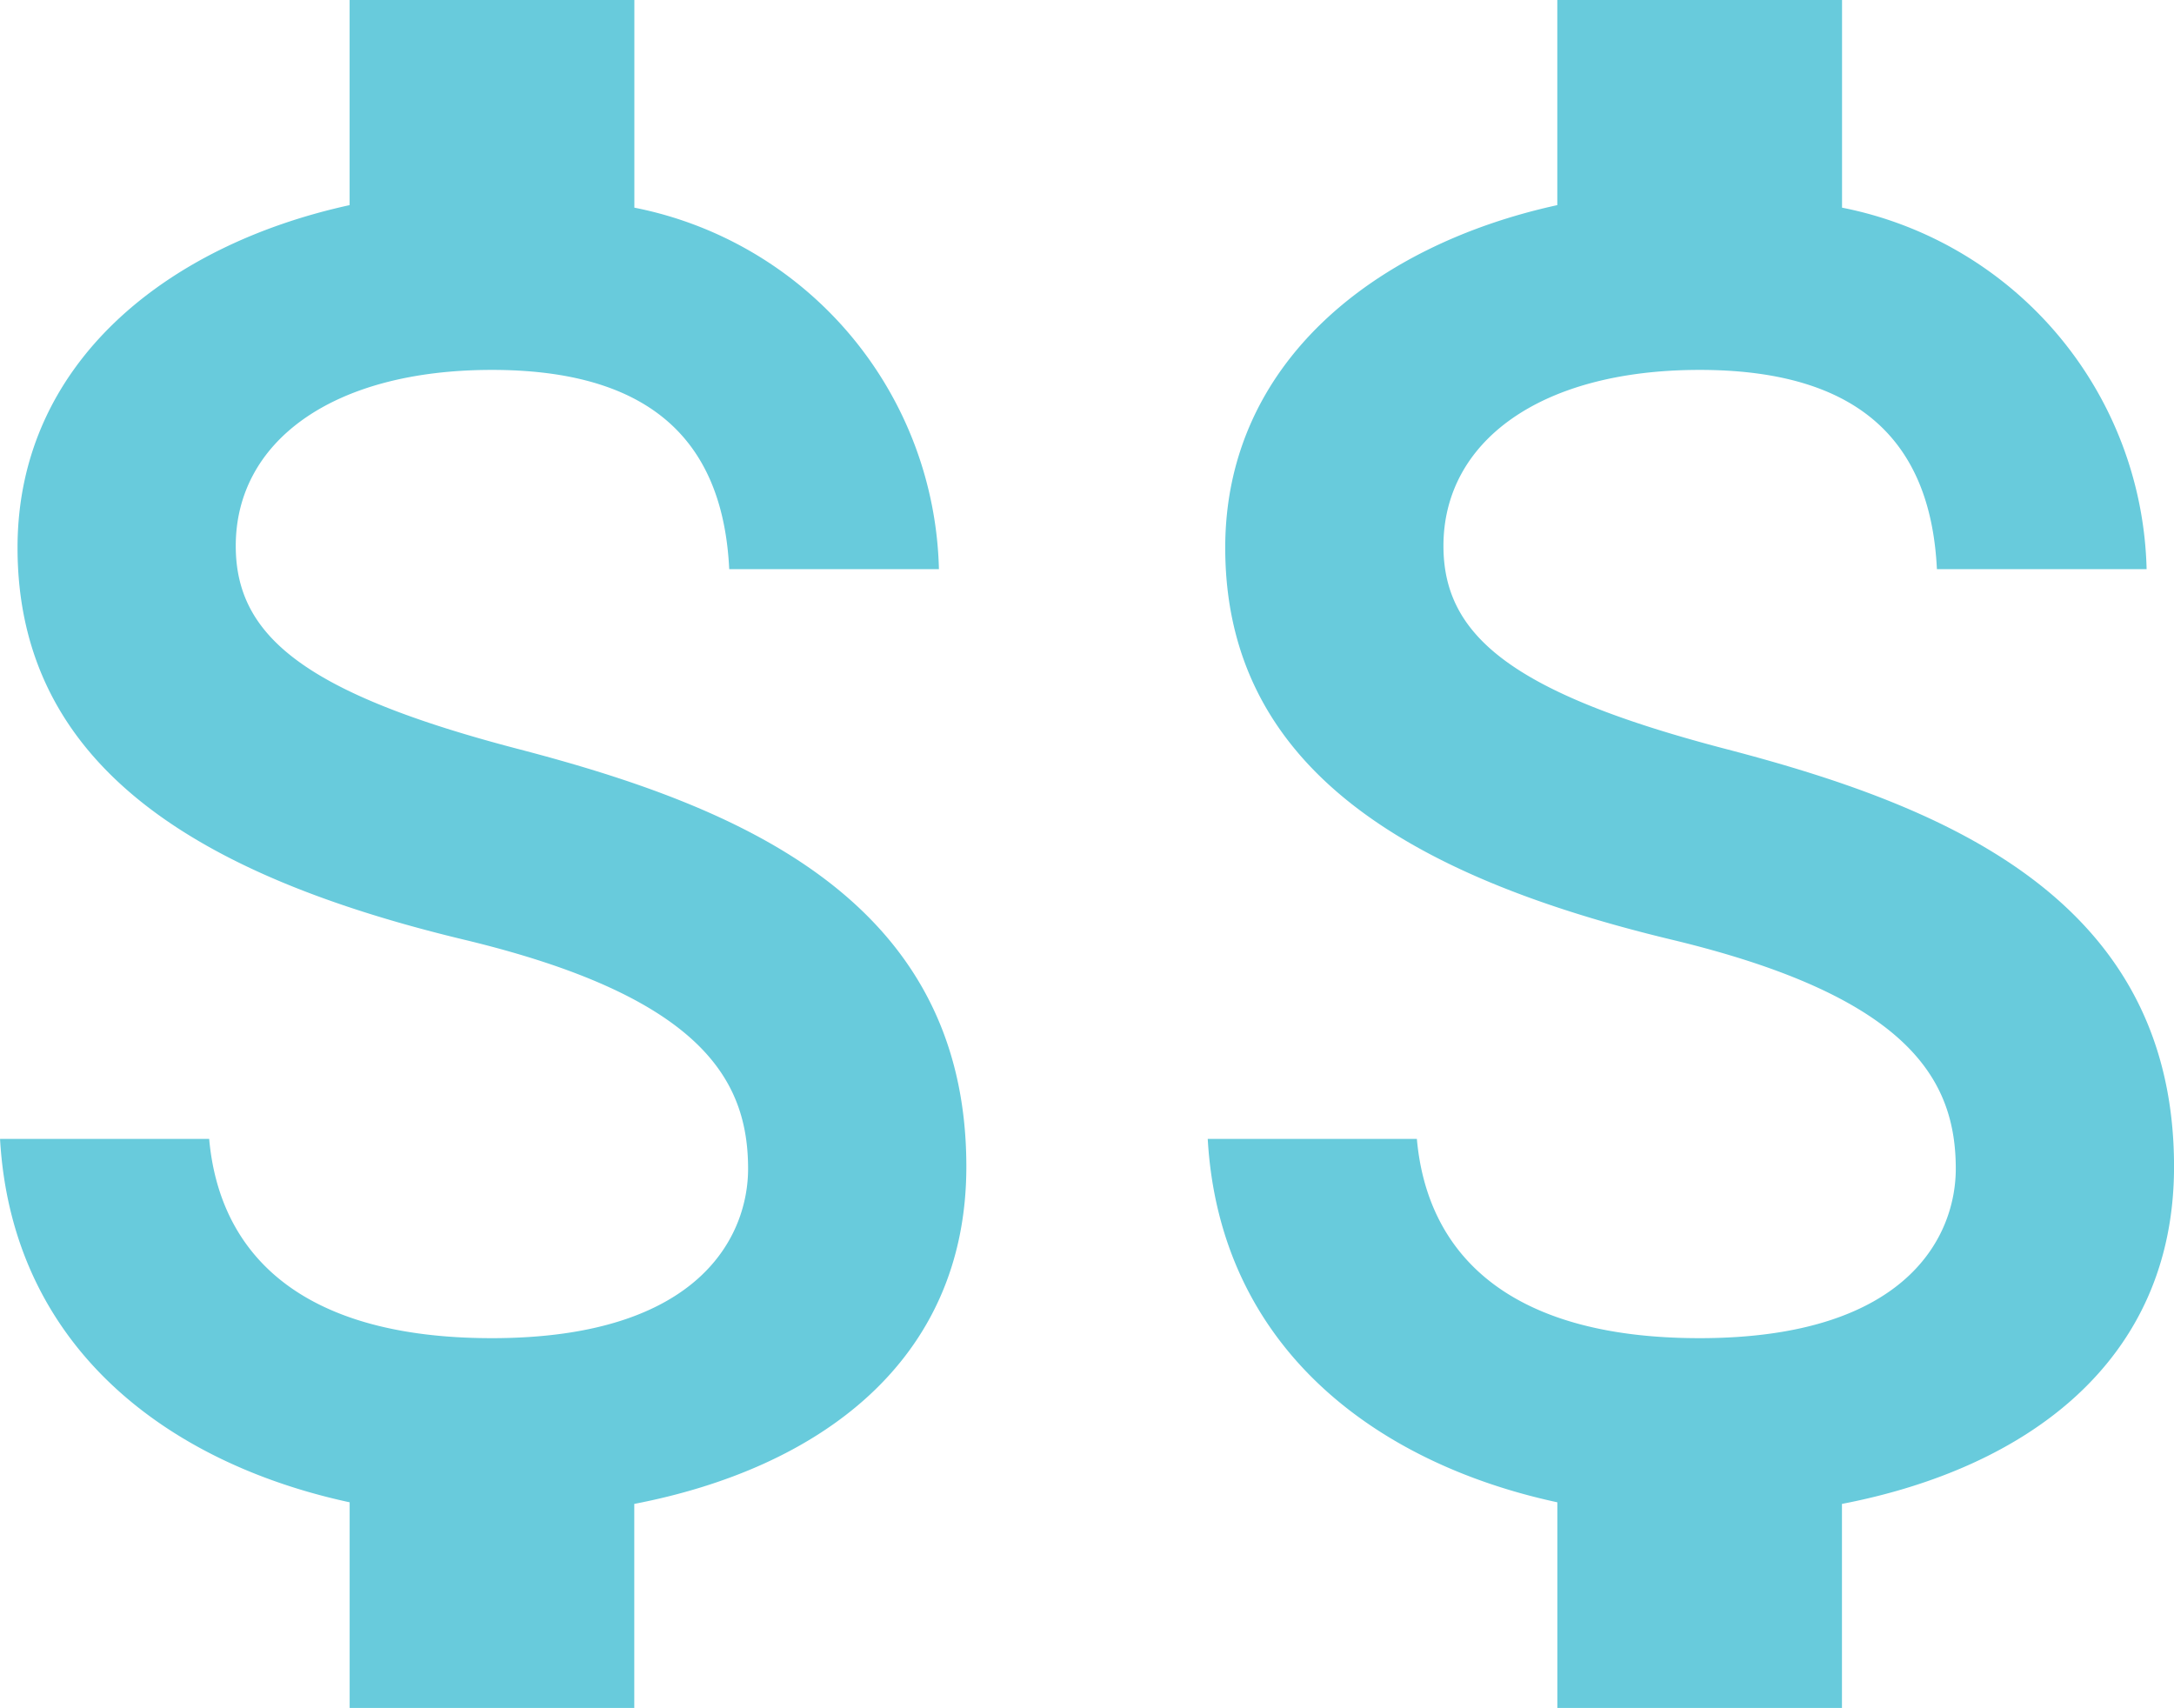
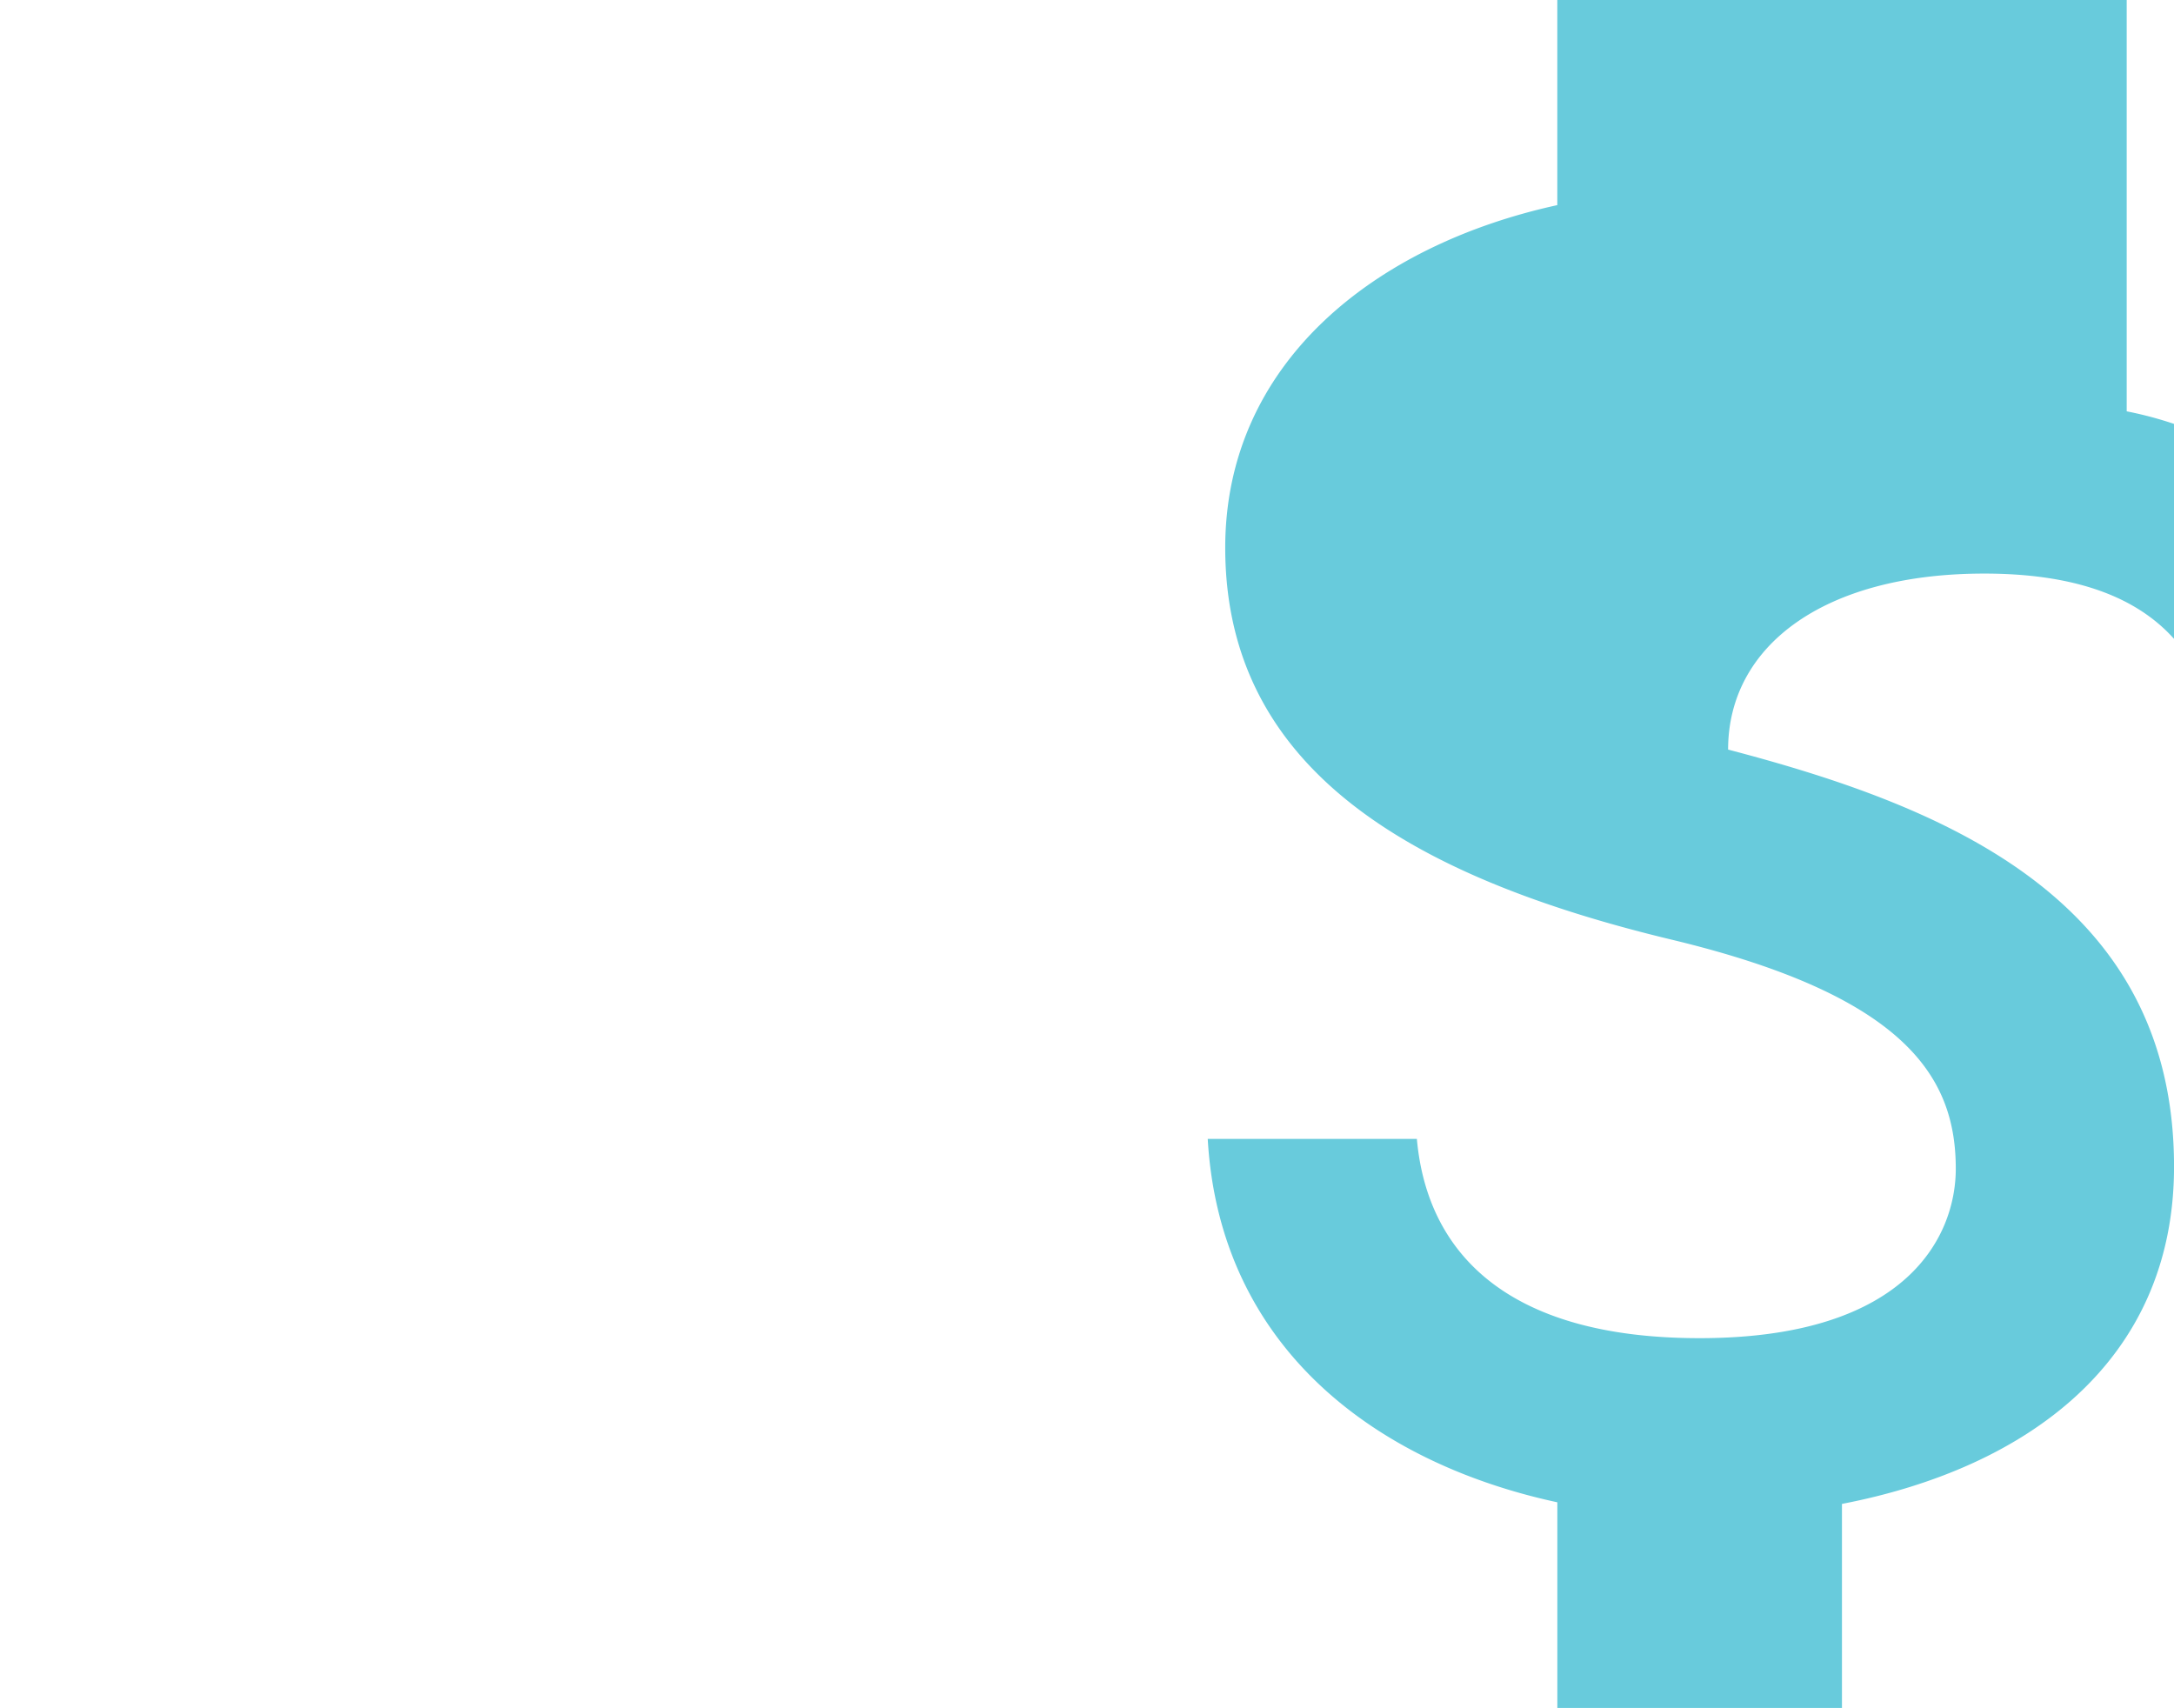
<svg xmlns="http://www.w3.org/2000/svg" width="54.056" height="42.465" viewBox="0 0 54.056 42.465">
  <defs>
    <style>.a{fill:#68cbdc;}</style>
  </defs>
  <g transform="translate(-1346.972 -5277)">
-     <path class="a" d="M23.628,25.064C18.272,23.672,16.55,22.245,16.55,20c0-2.571,2.371-4.376,6.37-4.376,4.2,0,5.756,2.005,5.9,4.954h5.214a9.392,9.392,0,0,0-7.573-8.988V6.427H19.381v5.1c-4.577,1-8.257,3.952-8.257,8.517,0,5.45,4.518,8.163,11.088,9.743,5.91,1.415,7.077,3.48,7.077,5.7,0,1.616-1.144,4.211-6.37,4.211-4.86,0-6.783-2.182-7.03-4.954h-5.2c.295,5.167,4.152,8.056,8.693,9.035v5.119h7.077V43.819c4.589-.885,8.257-3.539,8.257-8.387,0-6.676-5.733-8.965-11.088-10.368Z" transform="translate(1336.284 5270.573)" />
-     <path class="a" d="M23.628,25.064C18.272,23.672,16.55,22.245,16.55,20c0-2.571,2.371-4.376,6.37-4.376,4.2,0,5.756,2.005,5.9,4.954h5.214a9.392,9.392,0,0,0-7.573-8.988V6.427H19.381v5.1c-4.577,1-8.257,3.952-8.257,8.517,0,5.45,4.518,8.163,11.088,9.743,5.91,1.415,7.077,3.48,7.077,5.7,0,1.616-1.144,4.211-6.37,4.211-4.86,0-6.783-2.182-7.03-4.954h-5.2c.295,5.167,4.152,8.056,8.693,9.035v5.119h7.077V43.819c4.589-.885,8.257-3.539,8.257-8.387,0-6.676-5.733-8.965-11.088-10.368Z" transform="translate(1366.313 5270.573)" />
+     <path class="a" d="M23.628,25.064c0-2.571,2.371-4.376,6.37-4.376,4.2,0,5.756,2.005,5.9,4.954h5.214a9.392,9.392,0,0,0-7.573-8.988V6.427H19.381v5.1c-4.577,1-8.257,3.952-8.257,8.517,0,5.45,4.518,8.163,11.088,9.743,5.91,1.415,7.077,3.48,7.077,5.7,0,1.616-1.144,4.211-6.37,4.211-4.86,0-6.783-2.182-7.03-4.954h-5.2c.295,5.167,4.152,8.056,8.693,9.035v5.119h7.077V43.819c4.589-.885,8.257-3.539,8.257-8.387,0-6.676-5.733-8.965-11.088-10.368Z" transform="translate(1366.313 5270.573)" />
  </g>
</svg>